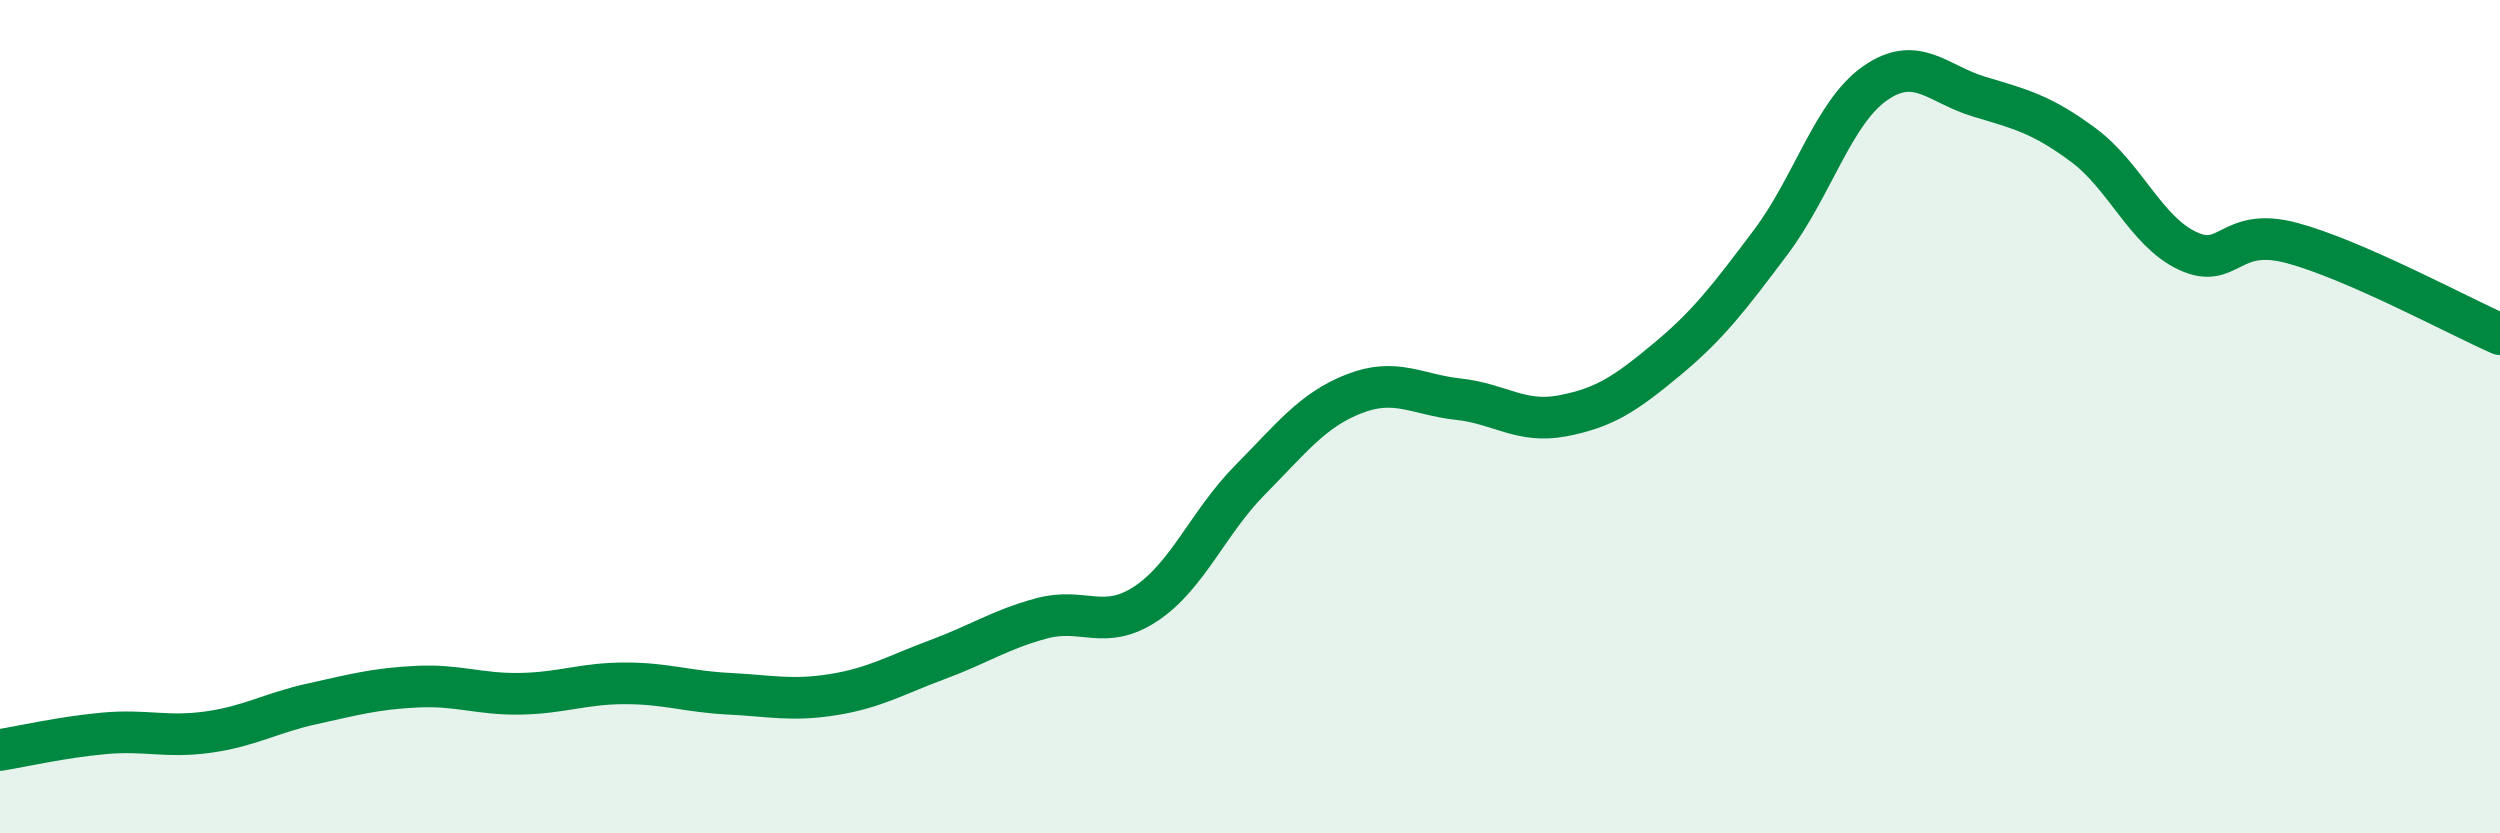
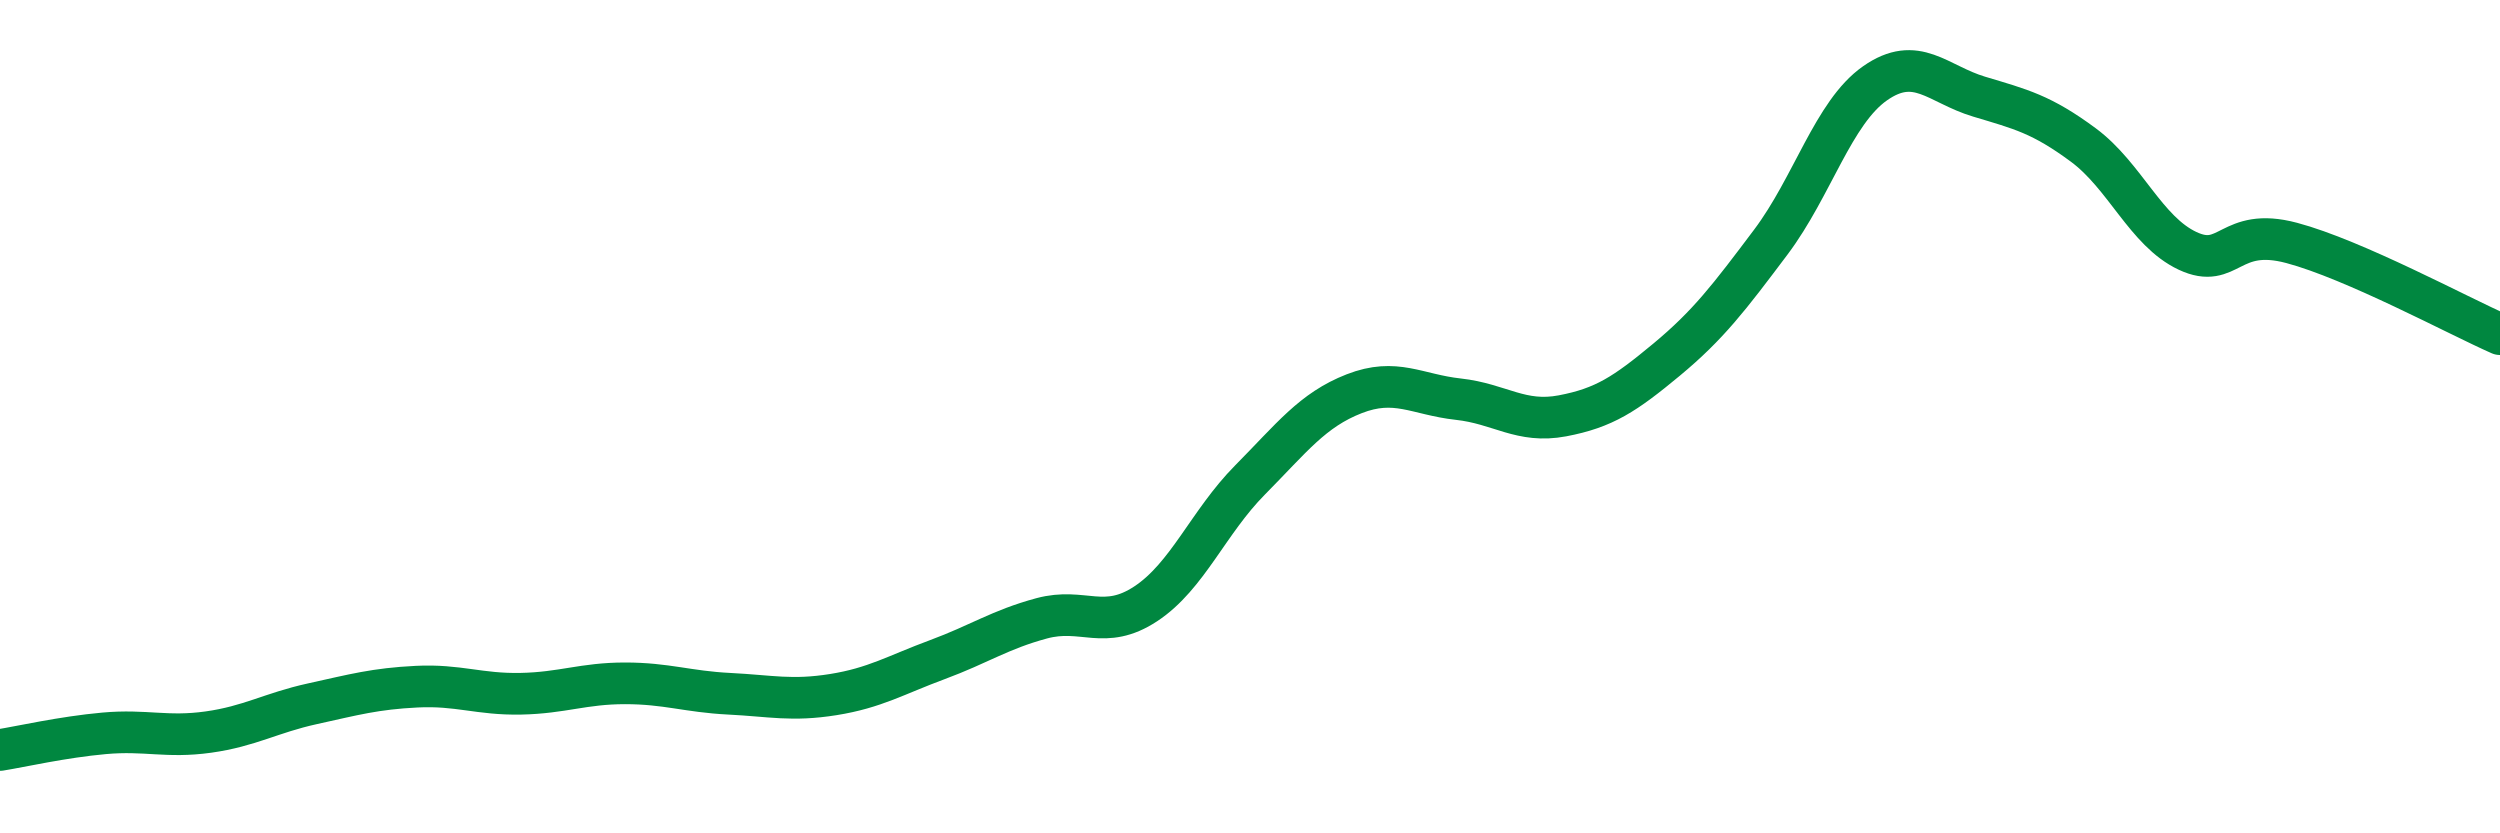
<svg xmlns="http://www.w3.org/2000/svg" width="60" height="20" viewBox="0 0 60 20">
-   <path d="M 0,18 C 0.5,17.92 1.5,17.69 2.5,17.6 C 3.5,17.51 4,17.71 5,17.57 C 6,17.43 6.5,17.11 7.5,16.89 C 8.5,16.67 9,16.53 10,16.48 C 11,16.43 11.5,16.67 12.5,16.65 C 13.5,16.63 14,16.4 15,16.4 C 16,16.4 16.5,16.6 17.5,16.65 C 18.5,16.7 19,16.83 20,16.67 C 21,16.51 21.5,16.2 22.5,15.83 C 23.5,15.46 24,15.11 25,14.84 C 26,14.57 26.5,15.15 27.5,14.49 C 28.5,13.83 29,12.53 30,11.52 C 31,10.51 31.5,9.84 32.5,9.45 C 33.5,9.06 34,9.47 35,9.58 C 36,9.69 36.5,10.17 37.5,9.98 C 38.5,9.79 39,9.46 40,8.63 C 41,7.8 41.5,7.14 42.5,5.81 C 43.5,4.48 44,2.7 45,2 C 46,1.3 46.5,2.02 47.5,2.32 C 48.5,2.62 49,2.74 50,3.48 C 51,4.22 51.5,5.55 52.5,6.02 C 53.5,6.49 53.5,5.43 55,5.83 C 56.5,6.23 59,7.58 60,8.02L60 20L0 20Z" fill="#008740" opacity="0.1" stroke-linecap="round" stroke-linejoin="round" />
  <path d="M 0,18 C 0.5,17.92 1.5,17.69 2.5,17.6 C 3.5,17.51 4,17.71 5,17.57 C 6,17.43 6.5,17.11 7.5,16.89 C 8.5,16.67 9,16.53 10,16.48 C 11,16.43 11.5,16.67 12.5,16.65 C 13.5,16.63 14,16.4 15,16.4 C 16,16.4 16.5,16.6 17.5,16.65 C 18.5,16.7 19,16.83 20,16.67 C 21,16.51 21.5,16.2 22.5,15.83 C 23.5,15.46 24,15.11 25,14.84 C 26,14.57 26.5,15.15 27.5,14.49 C 28.5,13.83 29,12.53 30,11.52 C 31,10.51 31.5,9.84 32.5,9.45 C 33.5,9.06 34,9.47 35,9.58 C 36,9.69 36.5,10.17 37.5,9.98 C 38.5,9.79 39,9.46 40,8.63 C 41,7.8 41.5,7.14 42.5,5.81 C 43.5,4.48 44,2.7 45,2 C 46,1.3 46.5,2.02 47.5,2.32 C 48.5,2.62 49,2.74 50,3.48 C 51,4.22 51.5,5.55 52.5,6.02 C 53.5,6.49 53.5,5.43 55,5.83 C 56.5,6.23 59,7.58 60,8.02" stroke="#008740" stroke-width="1" fill="none" stroke-linecap="round" stroke-linejoin="round" />
</svg>